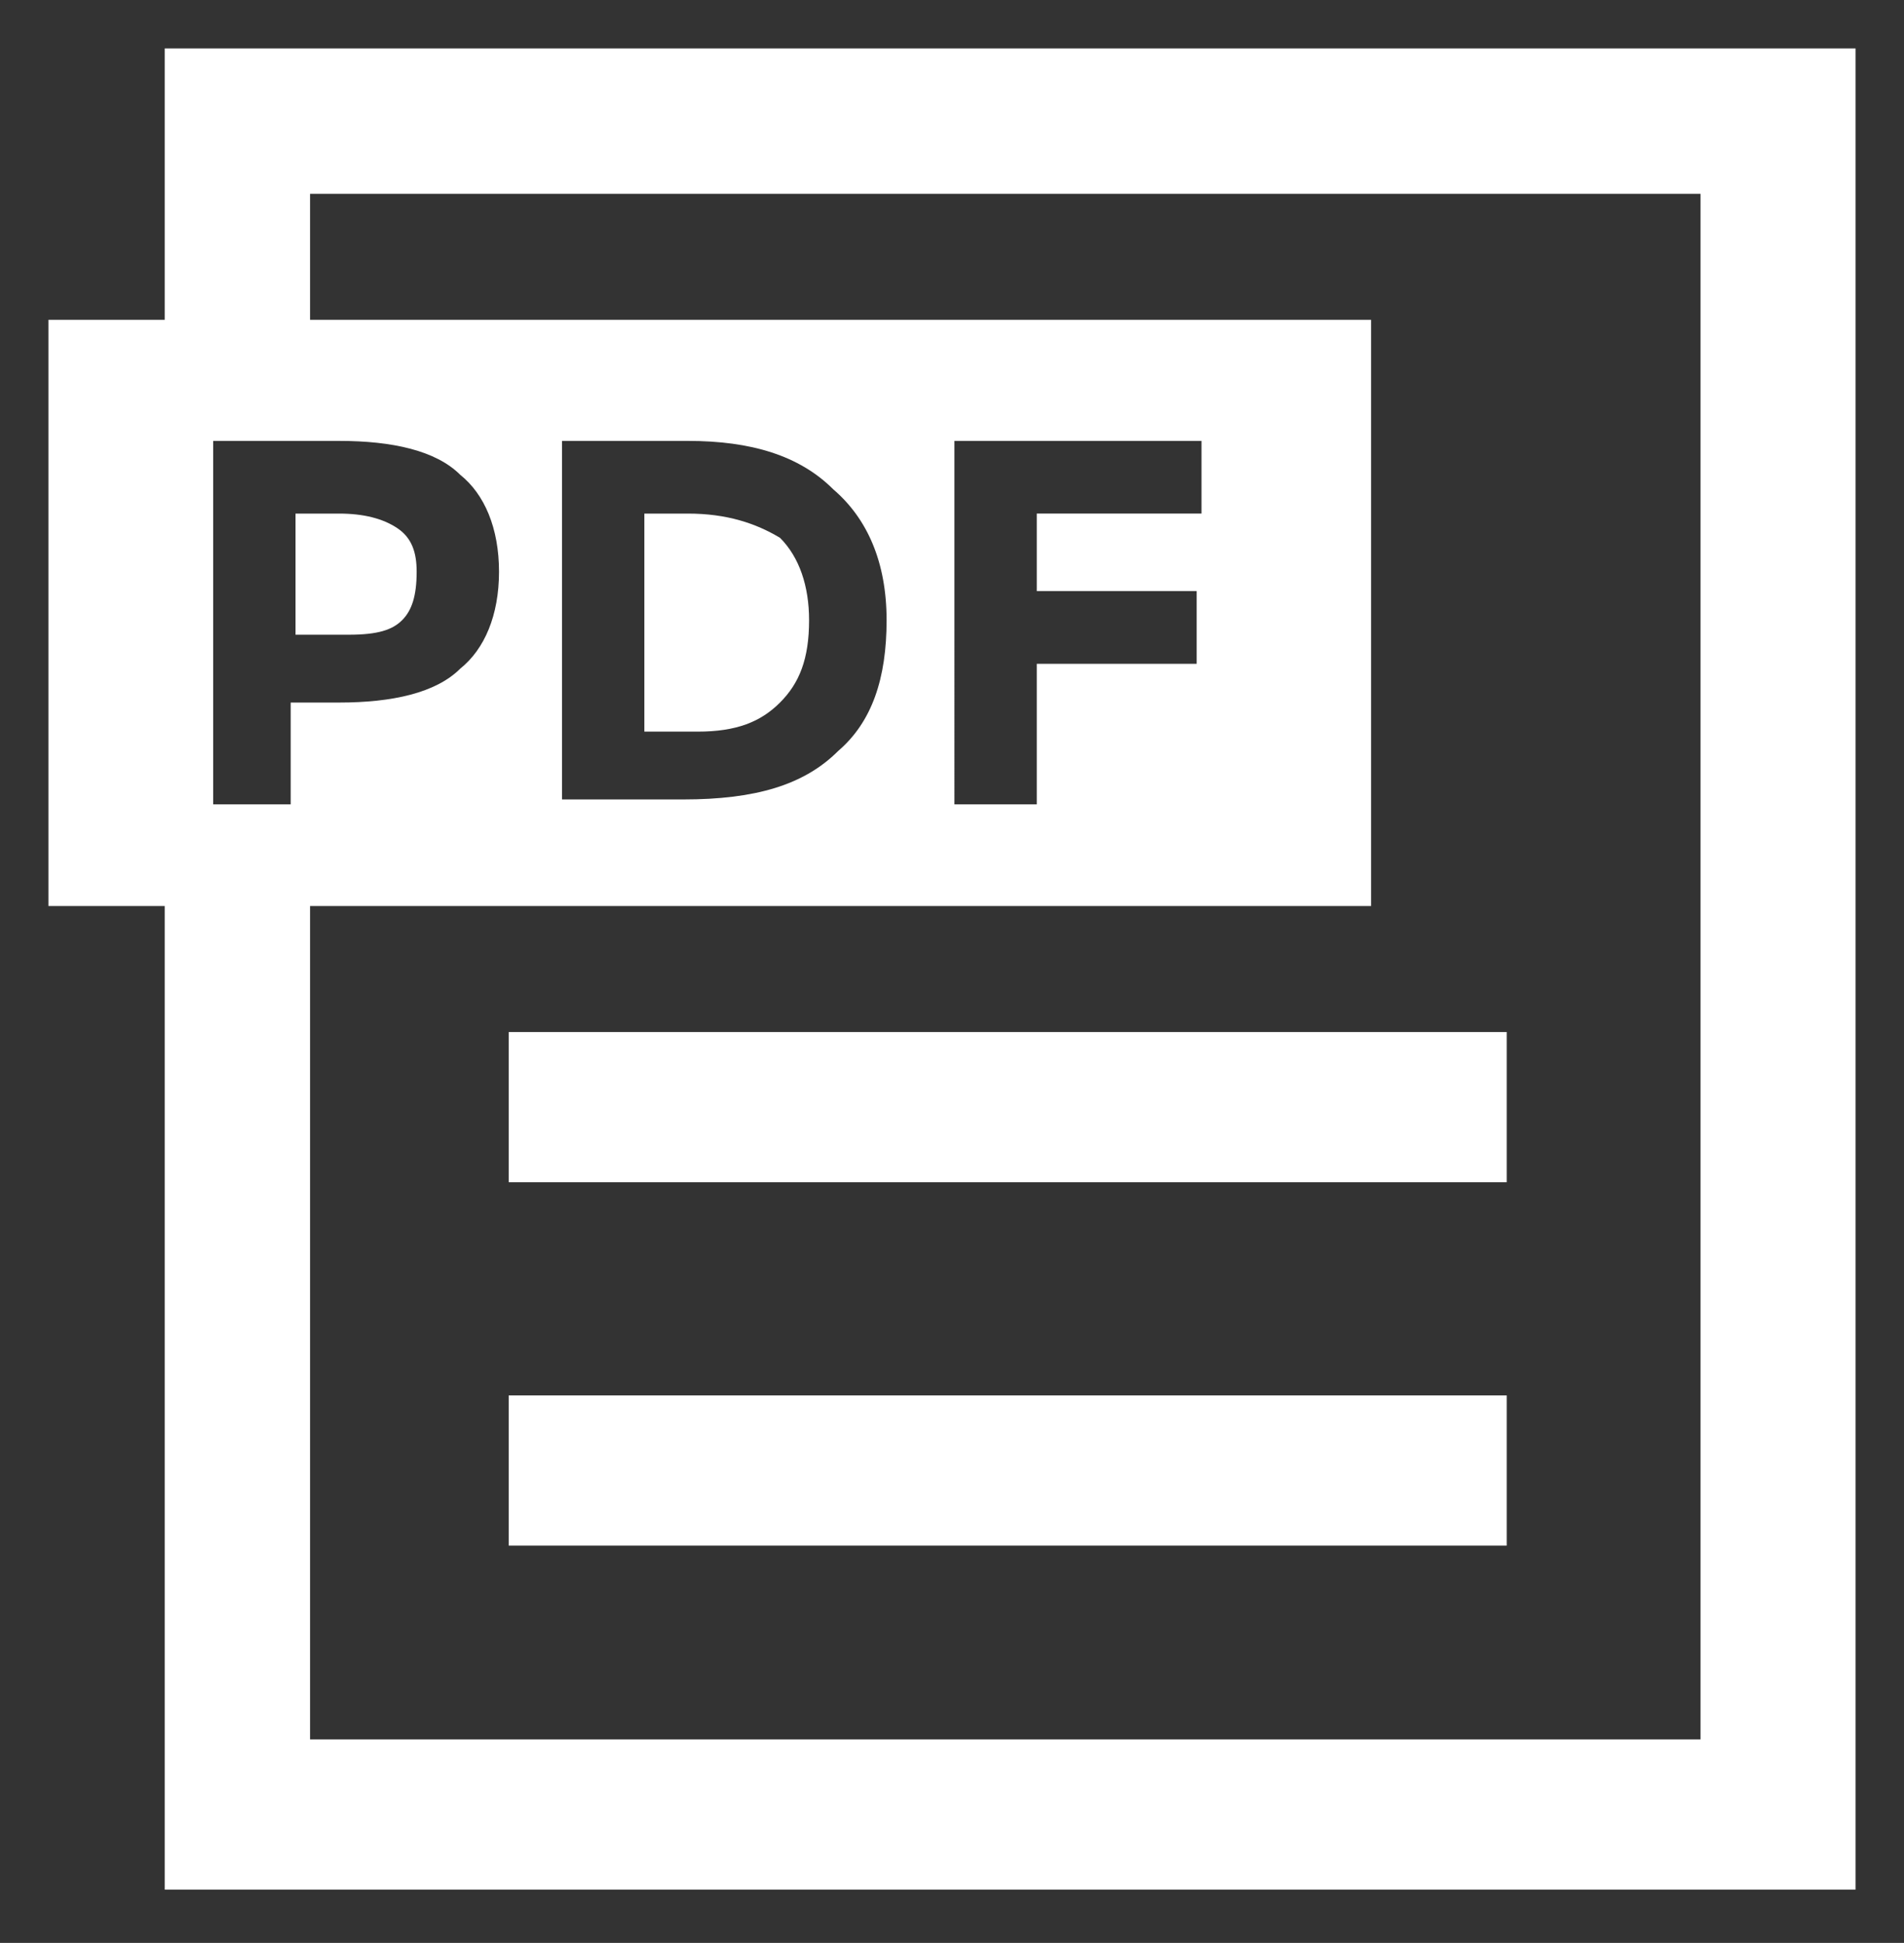
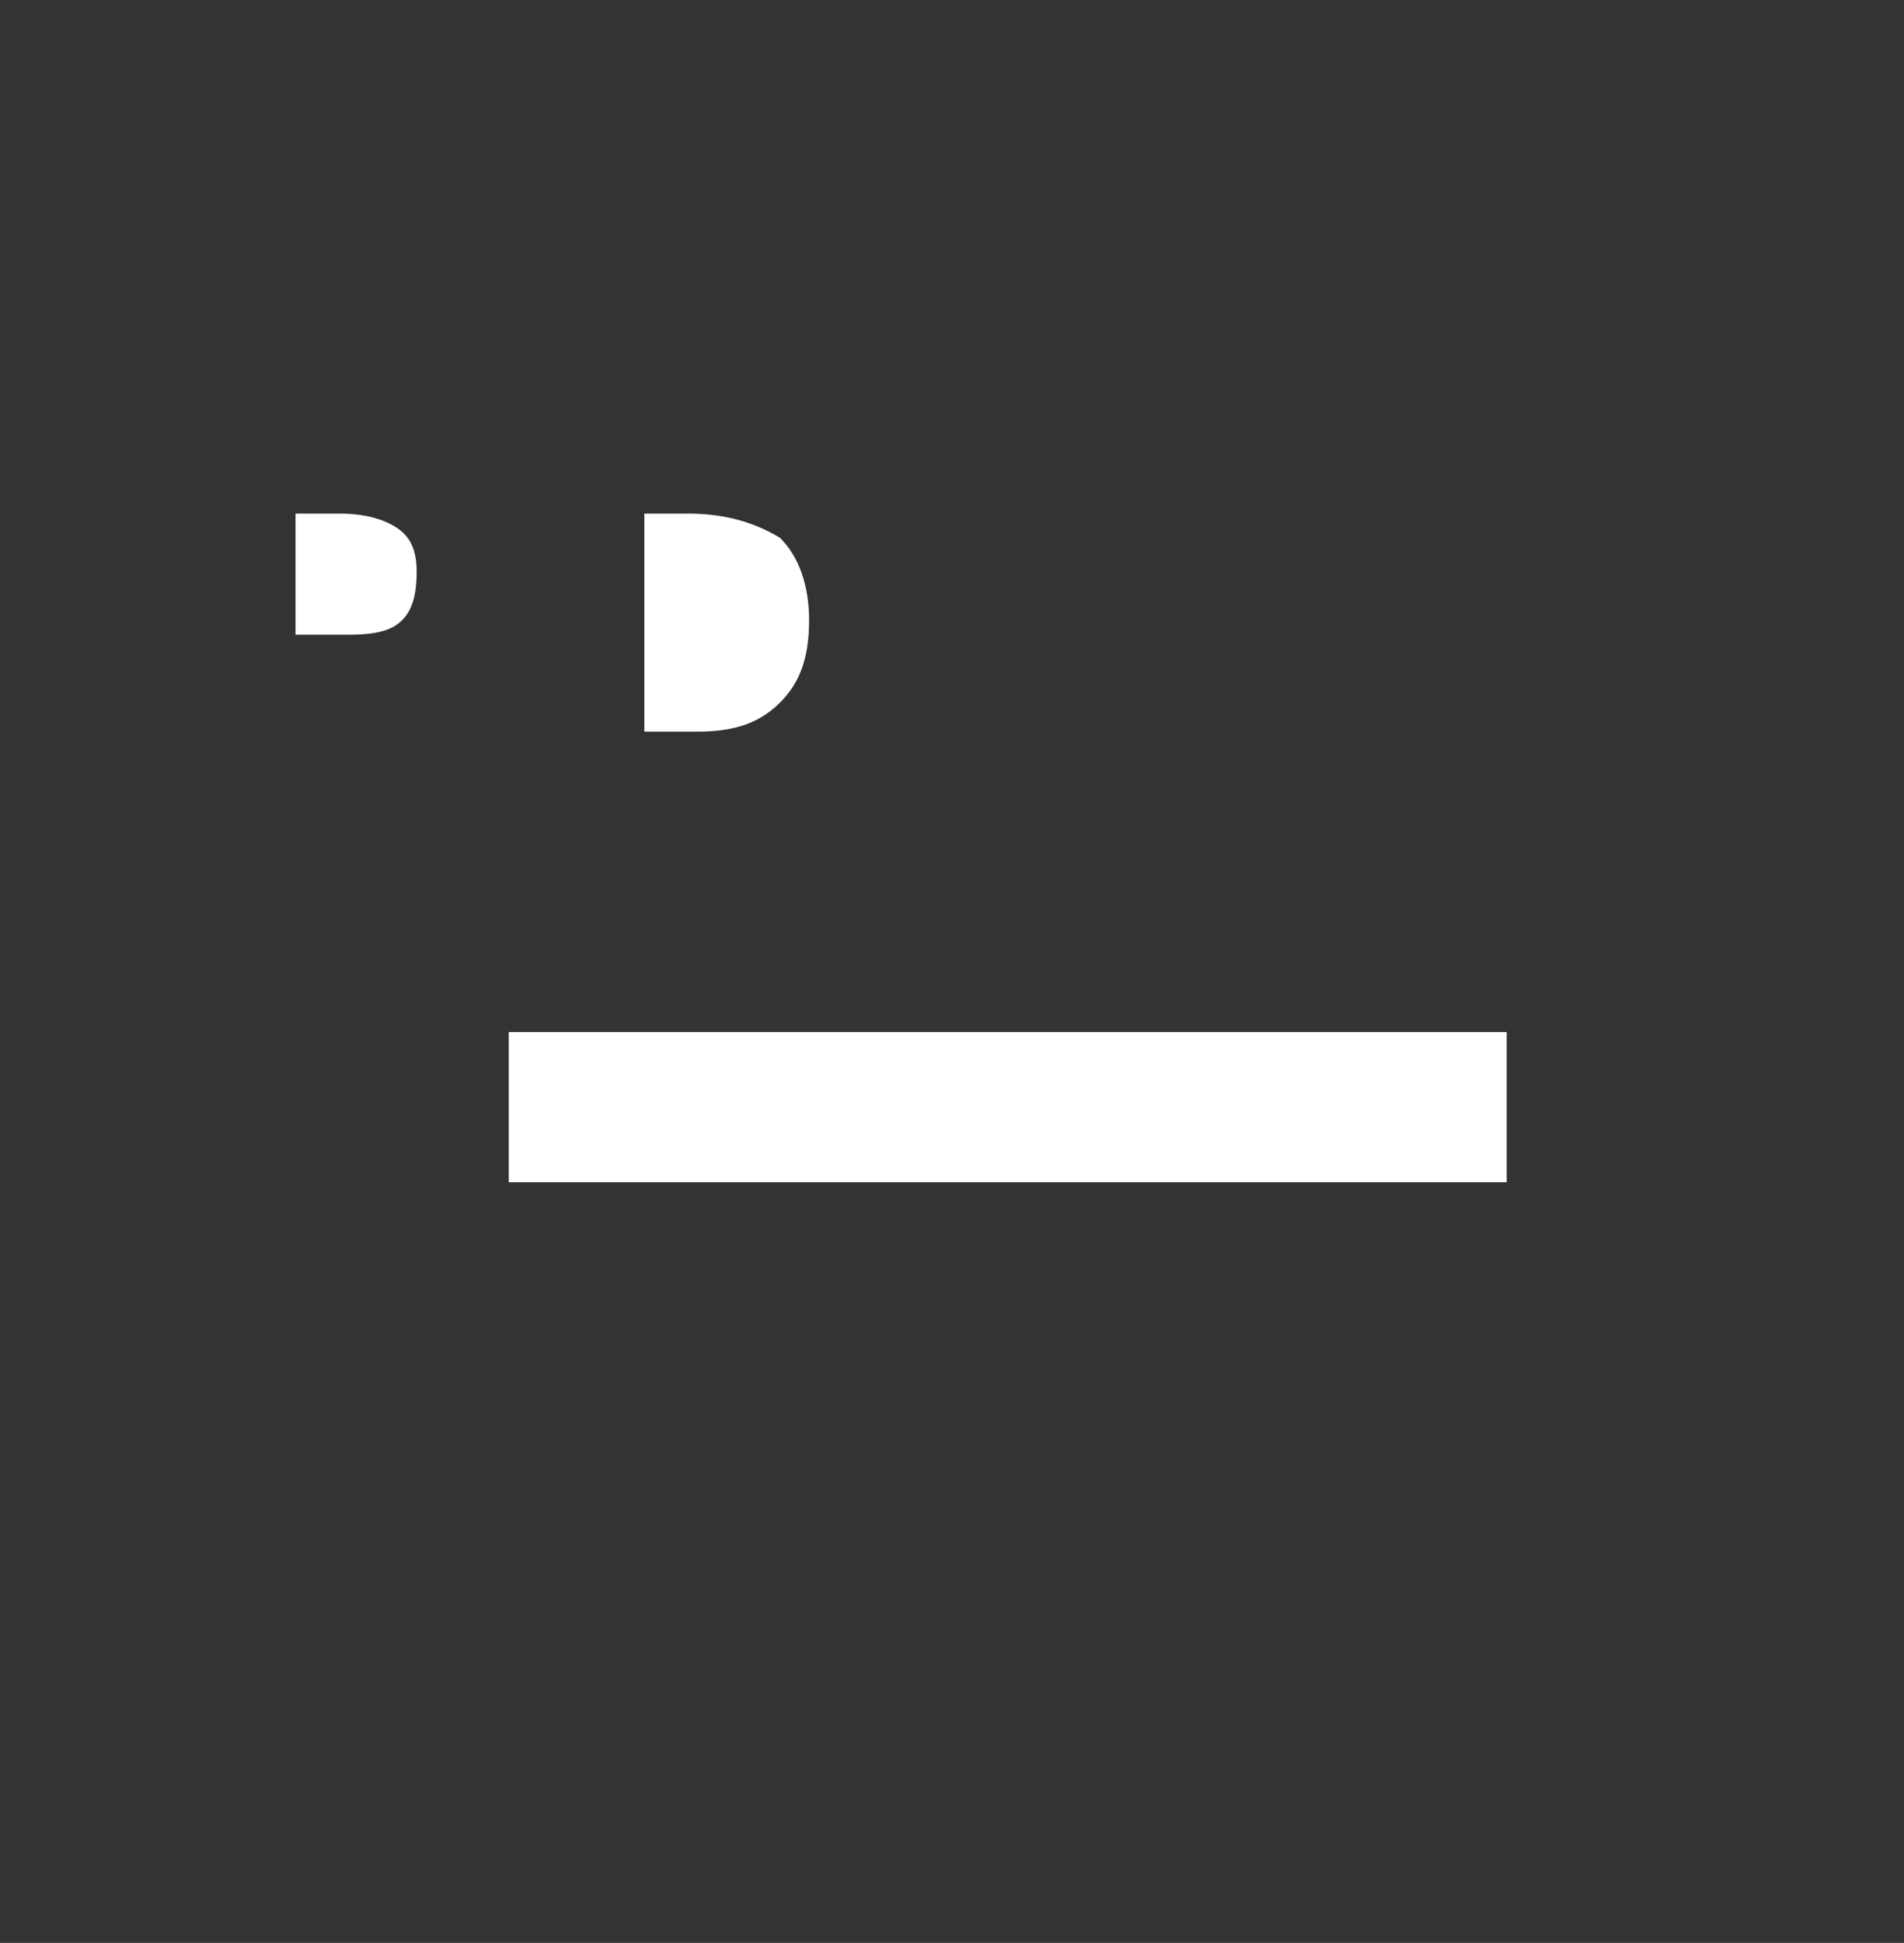
<svg xmlns="http://www.w3.org/2000/svg" version="1.1" id="Layer_1" x="0px" y="0px" width="39.3px" height="40.1px" viewBox="0 0 39.3 40.1" style="enable-background:new 0 0 39.3 40.1;" xml:space="preserve">
  <rect x="0" y="0" width="39.3" height="40.1" fill="#333333" stroke="none" />
  <style type="text/css">
	.st0{fill:#FFFFFF;}
</style>
  <g>
-     <path class="st0" d="M3.4,1v5.6H1l0,0v12.1l0,0h2.4V39h34.9V1H3.4z M4.4,9.1H7c1.1,0,2,0.2,2.5,0.7c0.5,0.4,0.8,1.1,0.8,2   c0,0.9-0.3,1.6-0.8,2C9,14.3,8.1,14.5,7,14.5h-1v2.1H4.4V9.1z M35.2,35.9H6.4V18.7h21.9V6.6H6.4V4h28.7V35.9z M11.6,16.6V9.1h2.6   c1.3,0,2.3,0.3,3,1c0.7,0.6,1.1,1.5,1.1,2.7c0,1.2-0.3,2.1-1,2.7c-0.7,0.7-1.7,1-3.2,1H11.6z M24.7,12.2v1.5h-3.3v2.9h-1.7V9.1h5.1   v1.5h-3.4v1.6H24.7z" />
    <rect x="10.5" y="21.3" class="st0" width="20.6" height="3.1" />
-     <rect x="10.5" y="28.8" class="st0" width="20.6" height="3.1" />
    <path class="st0" d="M7.2,13.1c0.6,0,0.9-0.1,1.1-0.3c0.2-0.2,0.3-0.5,0.3-1c0-0.4-0.1-0.7-0.4-0.9c-0.3-0.2-0.7-0.3-1.2-0.3H6.1   v2.5H7.2z" />
    <path class="st0" d="M14.2,10.6h-0.9v4.5h1.1c0.8,0,1.3-0.2,1.7-0.6c0.4-0.4,0.6-0.9,0.6-1.7c0-0.7-0.2-1.3-0.6-1.7   C15.6,10.8,15,10.6,14.2,10.6z" />
  </g>
</svg>